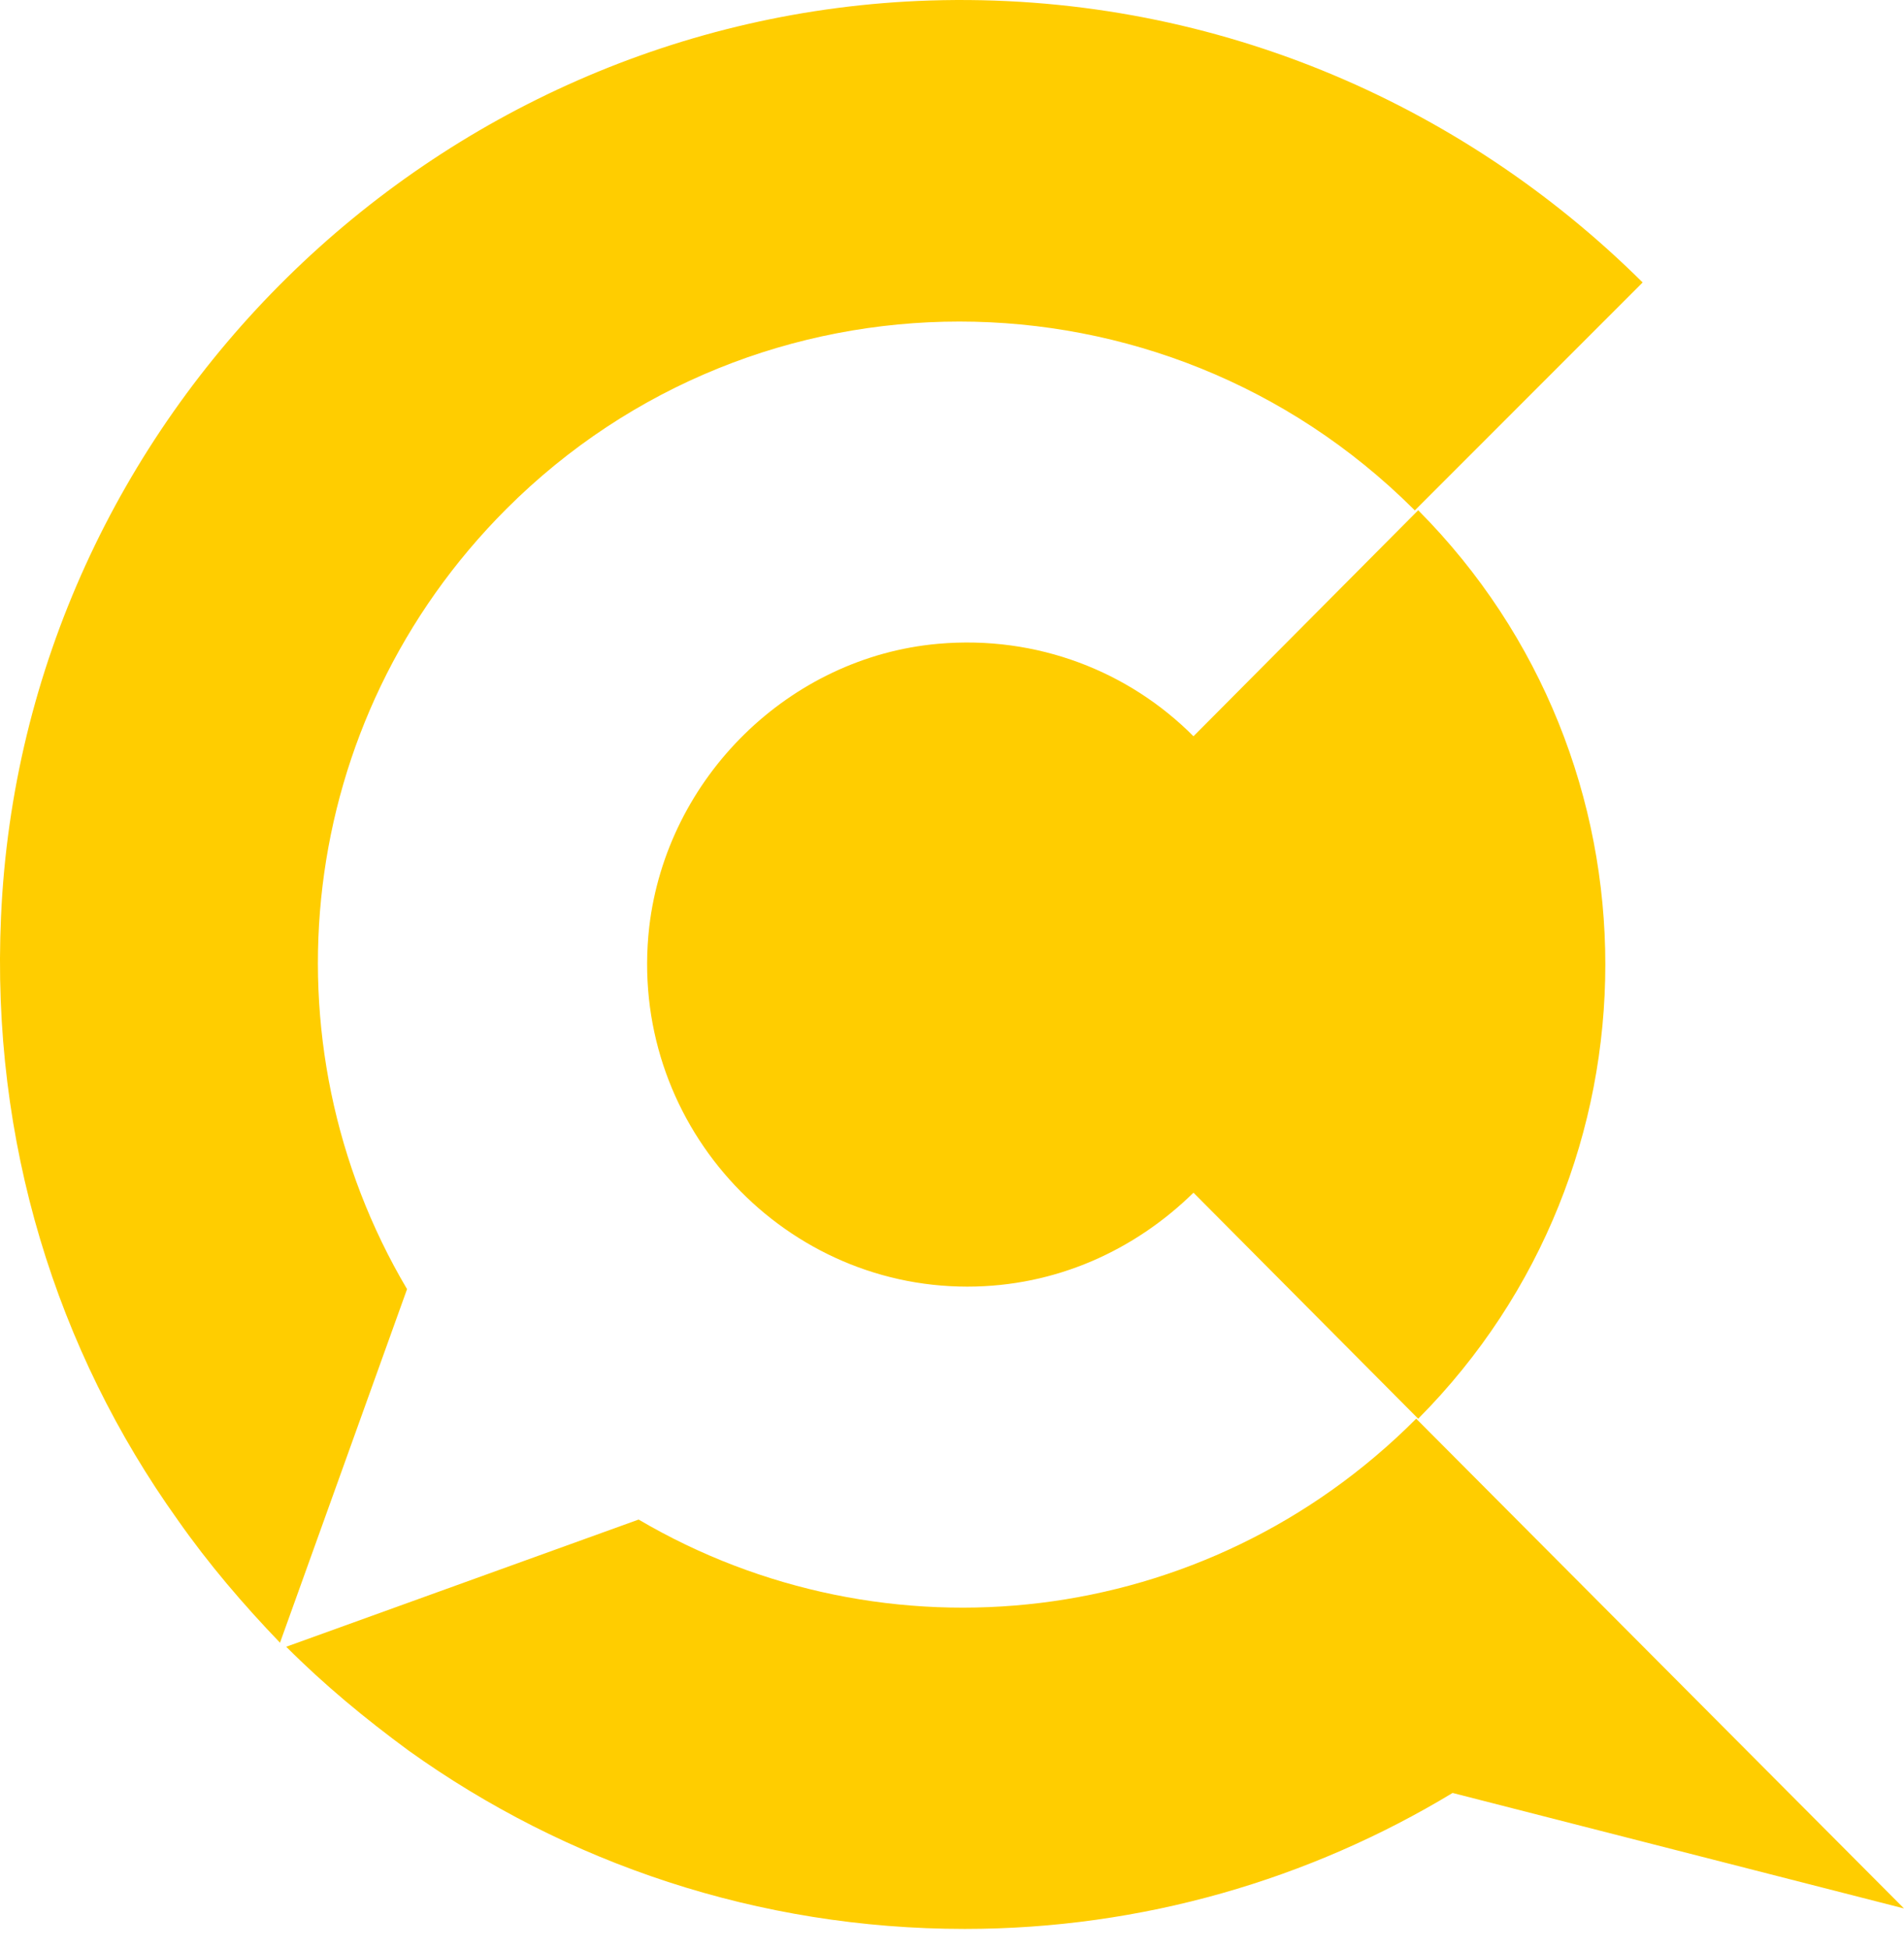
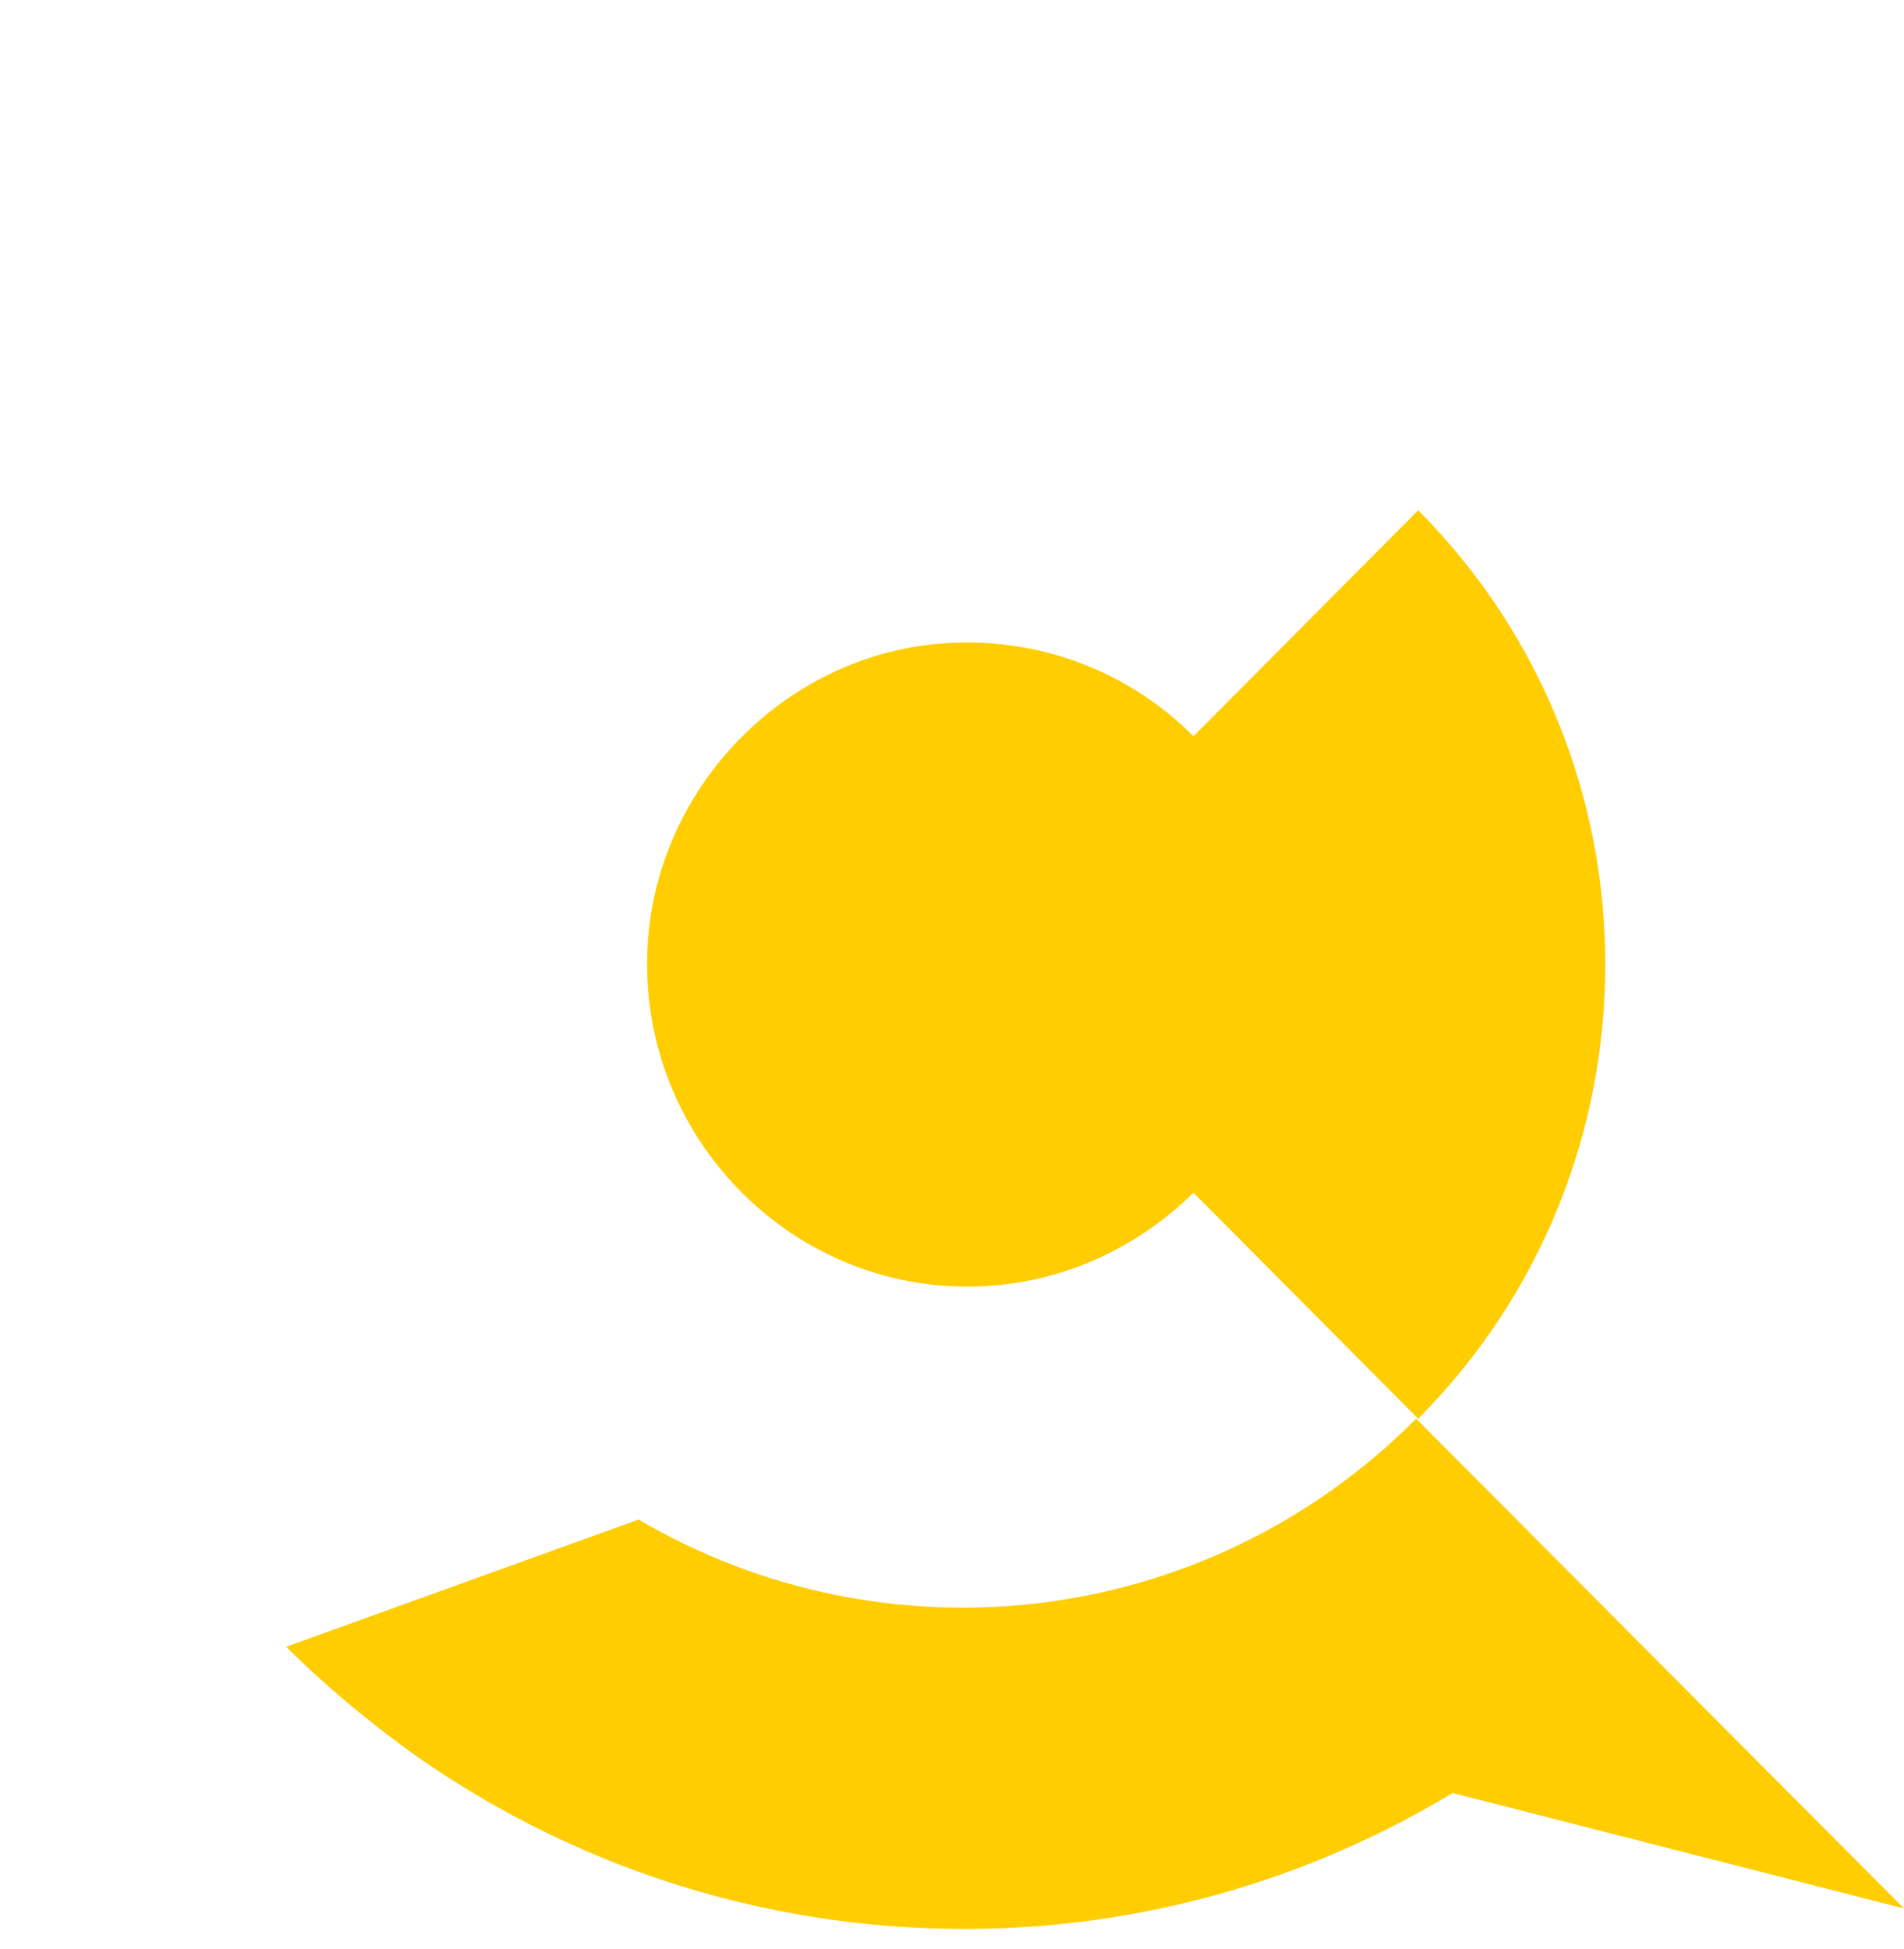
<svg xmlns="http://www.w3.org/2000/svg" width="85" height="87" viewBox="0 0 85 87" fill="none">
  <path d="M41.88 28.74C35.236 29.33 29.764 34.703 28.983 41.385C28.006 50.034 34.78 57.437 43.183 57.437C47.157 57.437 50.675 55.799 53.28 53.244L63.312 63.334C74.451 52.13 74.451 33.982 63.312 22.778L53.28 32.868C50.414 29.985 46.31 28.347 41.88 28.74Z" fill="#FFCD00" />
-   <path d="M22.606 22.72C33.756 11.566 51.882 11.566 63.096 22.72C63.096 22.72 63.096 22.72 63.161 22.785L63.227 22.72L73.333 12.61C65.183 4.522 53.903 -0.369 41.514 0.022C19.281 0.739 1.024 18.676 0.046 40.917C-0.41 50.961 2.524 60.288 7.936 67.854C9.305 69.811 10.87 71.637 12.5 73.333L18.172 57.549C11.652 46.526 13.152 32.177 22.606 22.72Z" fill="#FFCD00" />
-   <path d="M63.223 63.332C63.158 63.397 63.158 63.397 63.223 63.332C53.797 72.796 39.496 74.297 28.51 67.835L12.778 73.513C14.469 75.21 16.289 76.712 18.239 78.147C25.259 83.173 33.84 86.11 43.071 86.11C51.002 86.11 58.478 83.891 64.848 80.04L85 85.196L73.299 73.448L63.223 63.332Z" fill="#FFCD00" />
+   <path d="M63.223 63.332C63.158 63.397 63.158 63.397 63.223 63.332C53.797 72.796 39.496 74.297 28.51 67.835L12.778 73.513C14.469 75.21 16.289 76.712 18.239 78.147C25.259 83.173 33.84 86.11 43.071 86.11C51.002 86.11 58.478 83.891 64.848 80.04L85 85.196L63.223 63.332Z" fill="#FFCD00" />
</svg>